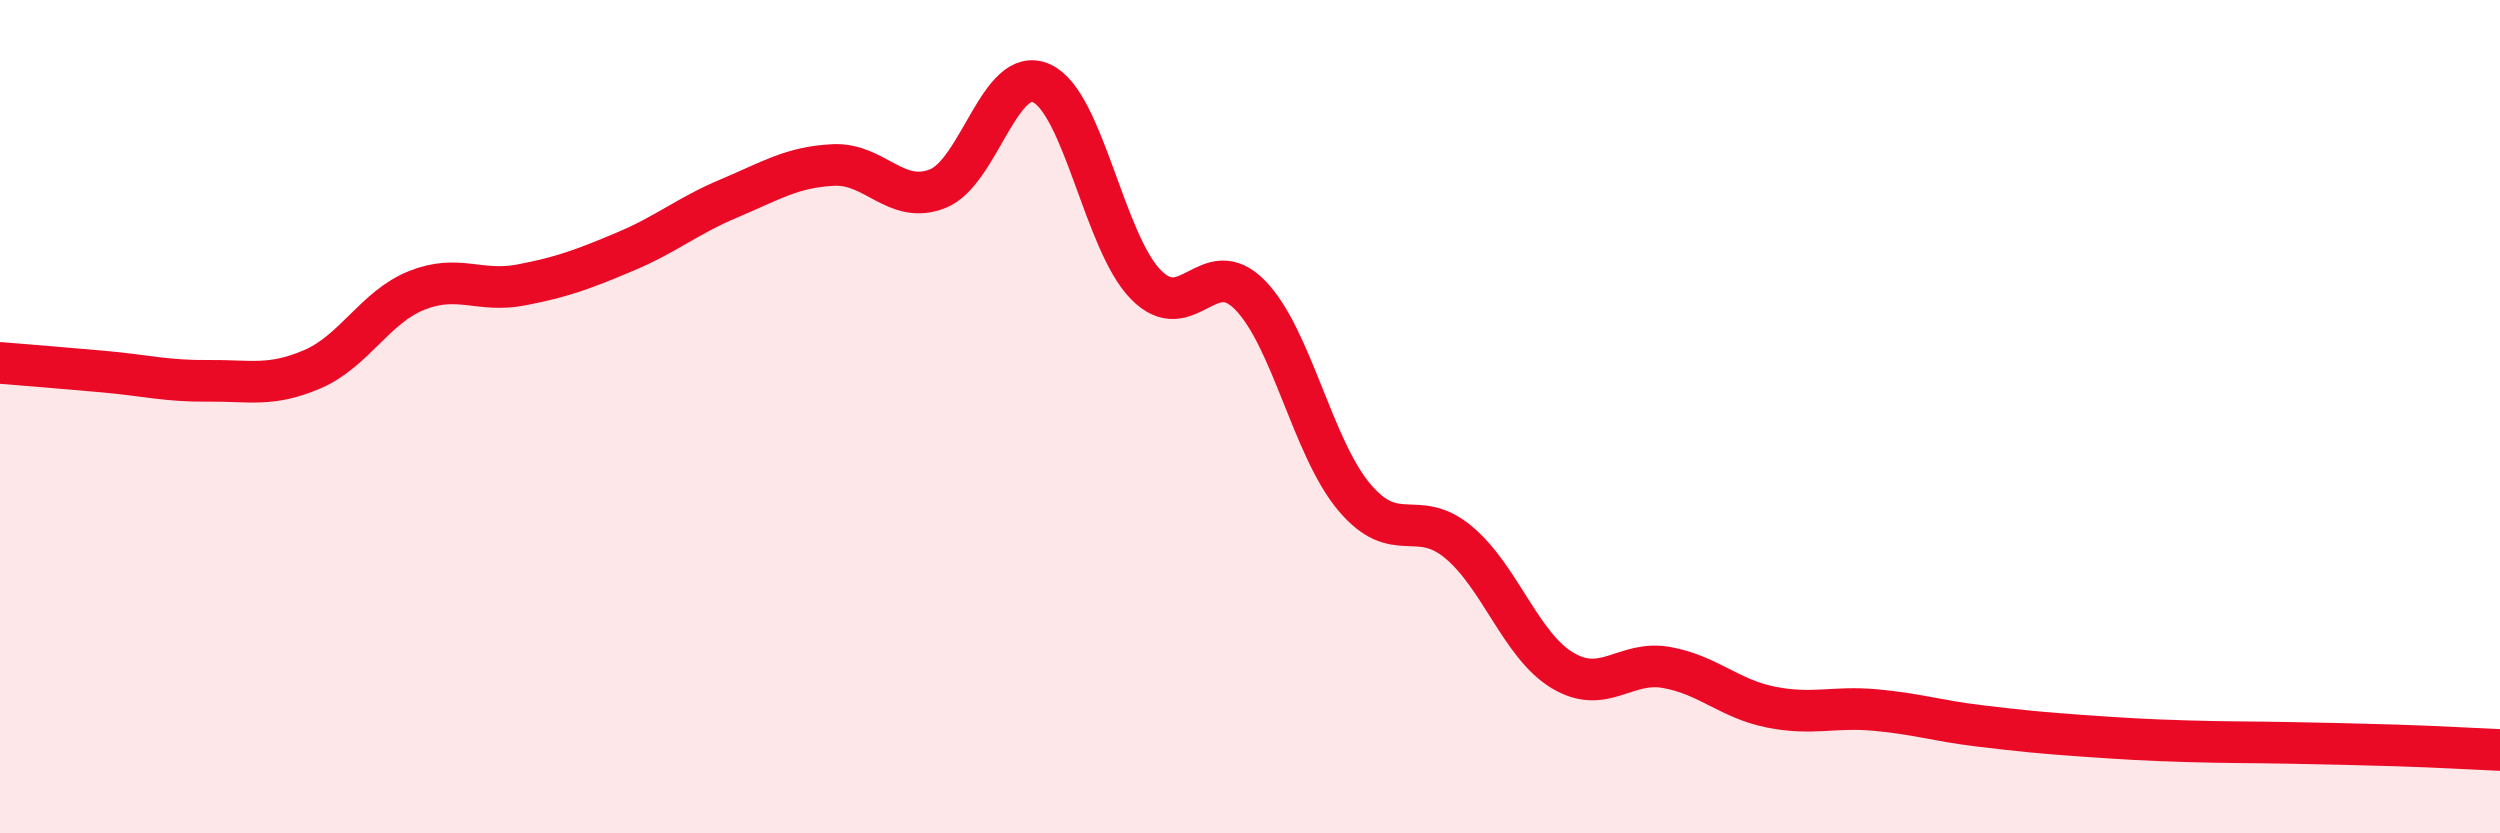
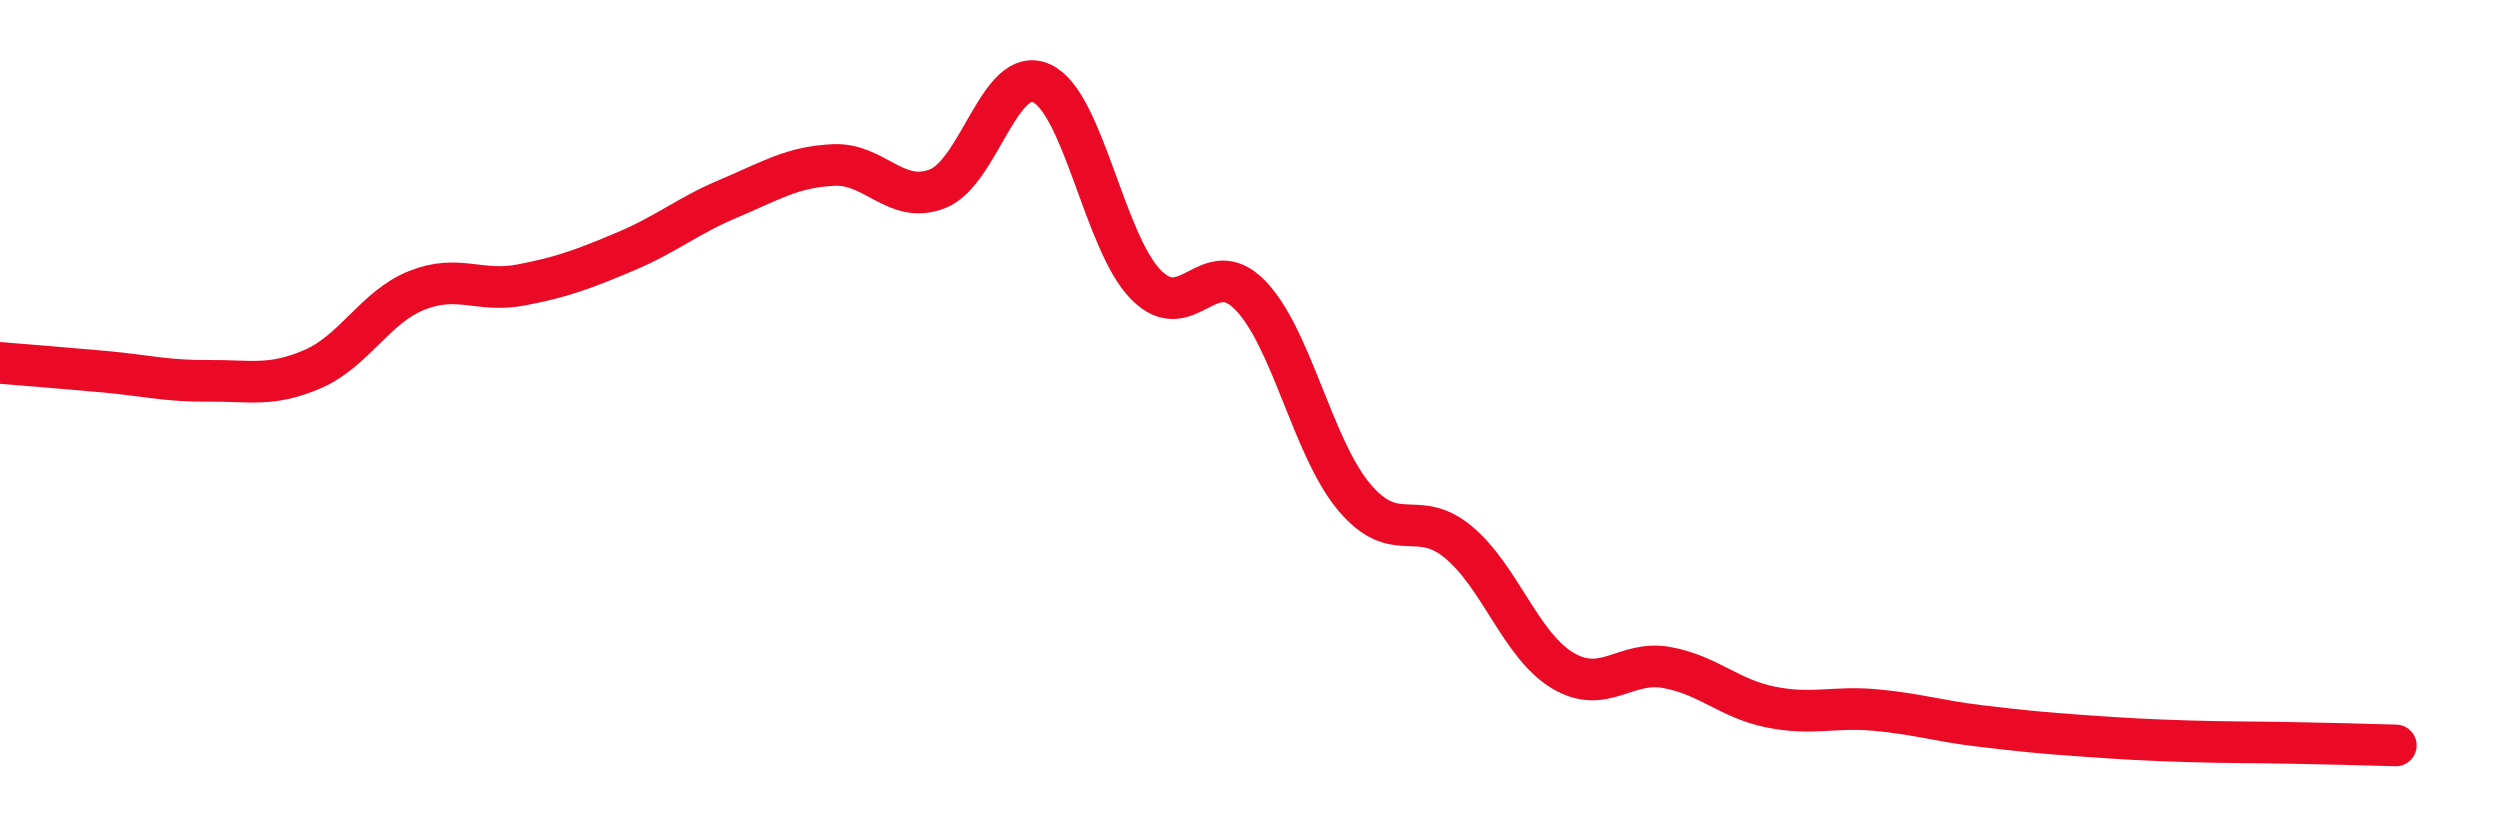
<svg xmlns="http://www.w3.org/2000/svg" width="60" height="20" viewBox="0 0 60 20">
-   <path d="M 0,8.71 C 0.5,8.75 1.5,8.83 2.5,8.92 C 3.5,9.01 4,9.15 5,9.14 C 6,9.13 6.5,9.29 7.5,8.86 C 8.5,8.43 9,7.37 10,6.97 C 11,6.57 11.5,7.03 12.5,6.84 C 13.5,6.65 14,6.46 15,6.04 C 16,5.62 16.5,5.18 17.5,4.76 C 18.5,4.34 19,4.01 20,3.96 C 21,3.91 21.5,4.92 22.5,4.53 C 23.5,4.14 24,1.54 25,2 C 26,2.46 26.5,5.81 27.5,6.83 C 28.5,7.85 29,6.06 30,7.08 C 31,8.1 31.5,10.74 32.5,11.93 C 33.5,13.12 34,12.18 35,13.01 C 36,13.84 36.5,15.49 37.5,16.09 C 38.5,16.69 39,15.84 40,16.02 C 41,16.2 41.5,16.77 42.5,16.97 C 43.5,17.17 44,16.95 45,17.04 C 46,17.13 46.5,17.3 47.5,17.42 C 48.5,17.54 49,17.59 50,17.66 C 51,17.73 51.5,17.76 52.5,17.79 C 53.5,17.82 54,17.81 55,17.83 C 56,17.85 56.5,17.86 57.5,17.89 C 58.5,17.92 59.5,17.98 60,18L60 20L0 20Z" fill="#EB0A25" opacity="0.1" stroke-linecap="round" stroke-linejoin="round" />
-   <path d="M 0,8.71 C 0.5,8.75 1.5,8.83 2.5,8.92 C 3.5,9.01 4,9.15 5,9.14 C 6,9.13 6.5,9.29 7.5,8.86 C 8.5,8.43 9,7.37 10,6.97 C 11,6.57 11.5,7.03 12.5,6.84 C 13.5,6.65 14,6.46 15,6.04 C 16,5.62 16.5,5.18 17.5,4.76 C 18.5,4.34 19,4.01 20,3.96 C 21,3.91 21.5,4.92 22.5,4.53 C 23.5,4.14 24,1.54 25,2 C 26,2.46 26.5,5.81 27.5,6.83 C 28.5,7.85 29,6.06 30,7.08 C 31,8.1 31.5,10.74 32.5,11.93 C 33.5,13.12 34,12.18 35,13.01 C 36,13.84 36.5,15.49 37.5,16.09 C 38.5,16.69 39,15.84 40,16.02 C 41,16.2 41.5,16.77 42.5,16.97 C 43.5,17.17 44,16.95 45,17.04 C 46,17.13 46.5,17.3 47.5,17.42 C 48.5,17.54 49,17.59 50,17.66 C 51,17.73 51.5,17.76 52.5,17.79 C 53.5,17.82 54,17.81 55,17.83 C 56,17.85 56.5,17.86 57.5,17.89 C 58.5,17.92 59.5,17.98 60,18" stroke="#EB0A25" stroke-width="1" fill="none" stroke-linecap="round" stroke-linejoin="round" />
+   <path d="M 0,8.71 C 0.5,8.75 1.5,8.83 2.5,8.92 C 3.5,9.01 4,9.15 5,9.14 C 6,9.13 6.5,9.29 7.5,8.86 C 8.5,8.43 9,7.37 10,6.97 C 11,6.57 11.5,7.03 12.5,6.84 C 13.5,6.65 14,6.46 15,6.04 C 16,5.62 16.5,5.18 17.5,4.76 C 18.5,4.34 19,4.01 20,3.96 C 21,3.91 21.5,4.92 22.5,4.53 C 23.5,4.14 24,1.54 25,2 C 26,2.46 26.5,5.81 27.5,6.83 C 28.5,7.85 29,6.06 30,7.08 C 31,8.1 31.5,10.74 32.5,11.93 C 33.5,13.12 34,12.18 35,13.01 C 36,13.84 36.5,15.49 37.5,16.09 C 38.5,16.69 39,15.84 40,16.02 C 41,16.2 41.5,16.77 42.5,16.97 C 43.5,17.17 44,16.95 45,17.04 C 46,17.13 46.5,17.3 47.5,17.42 C 48.5,17.54 49,17.59 50,17.66 C 51,17.73 51.5,17.76 52.5,17.79 C 53.5,17.82 54,17.81 55,17.83 C 56,17.85 56.5,17.86 57.5,17.89 " stroke="#EB0A25" stroke-width="1" fill="none" stroke-linecap="round" stroke-linejoin="round" />
</svg>